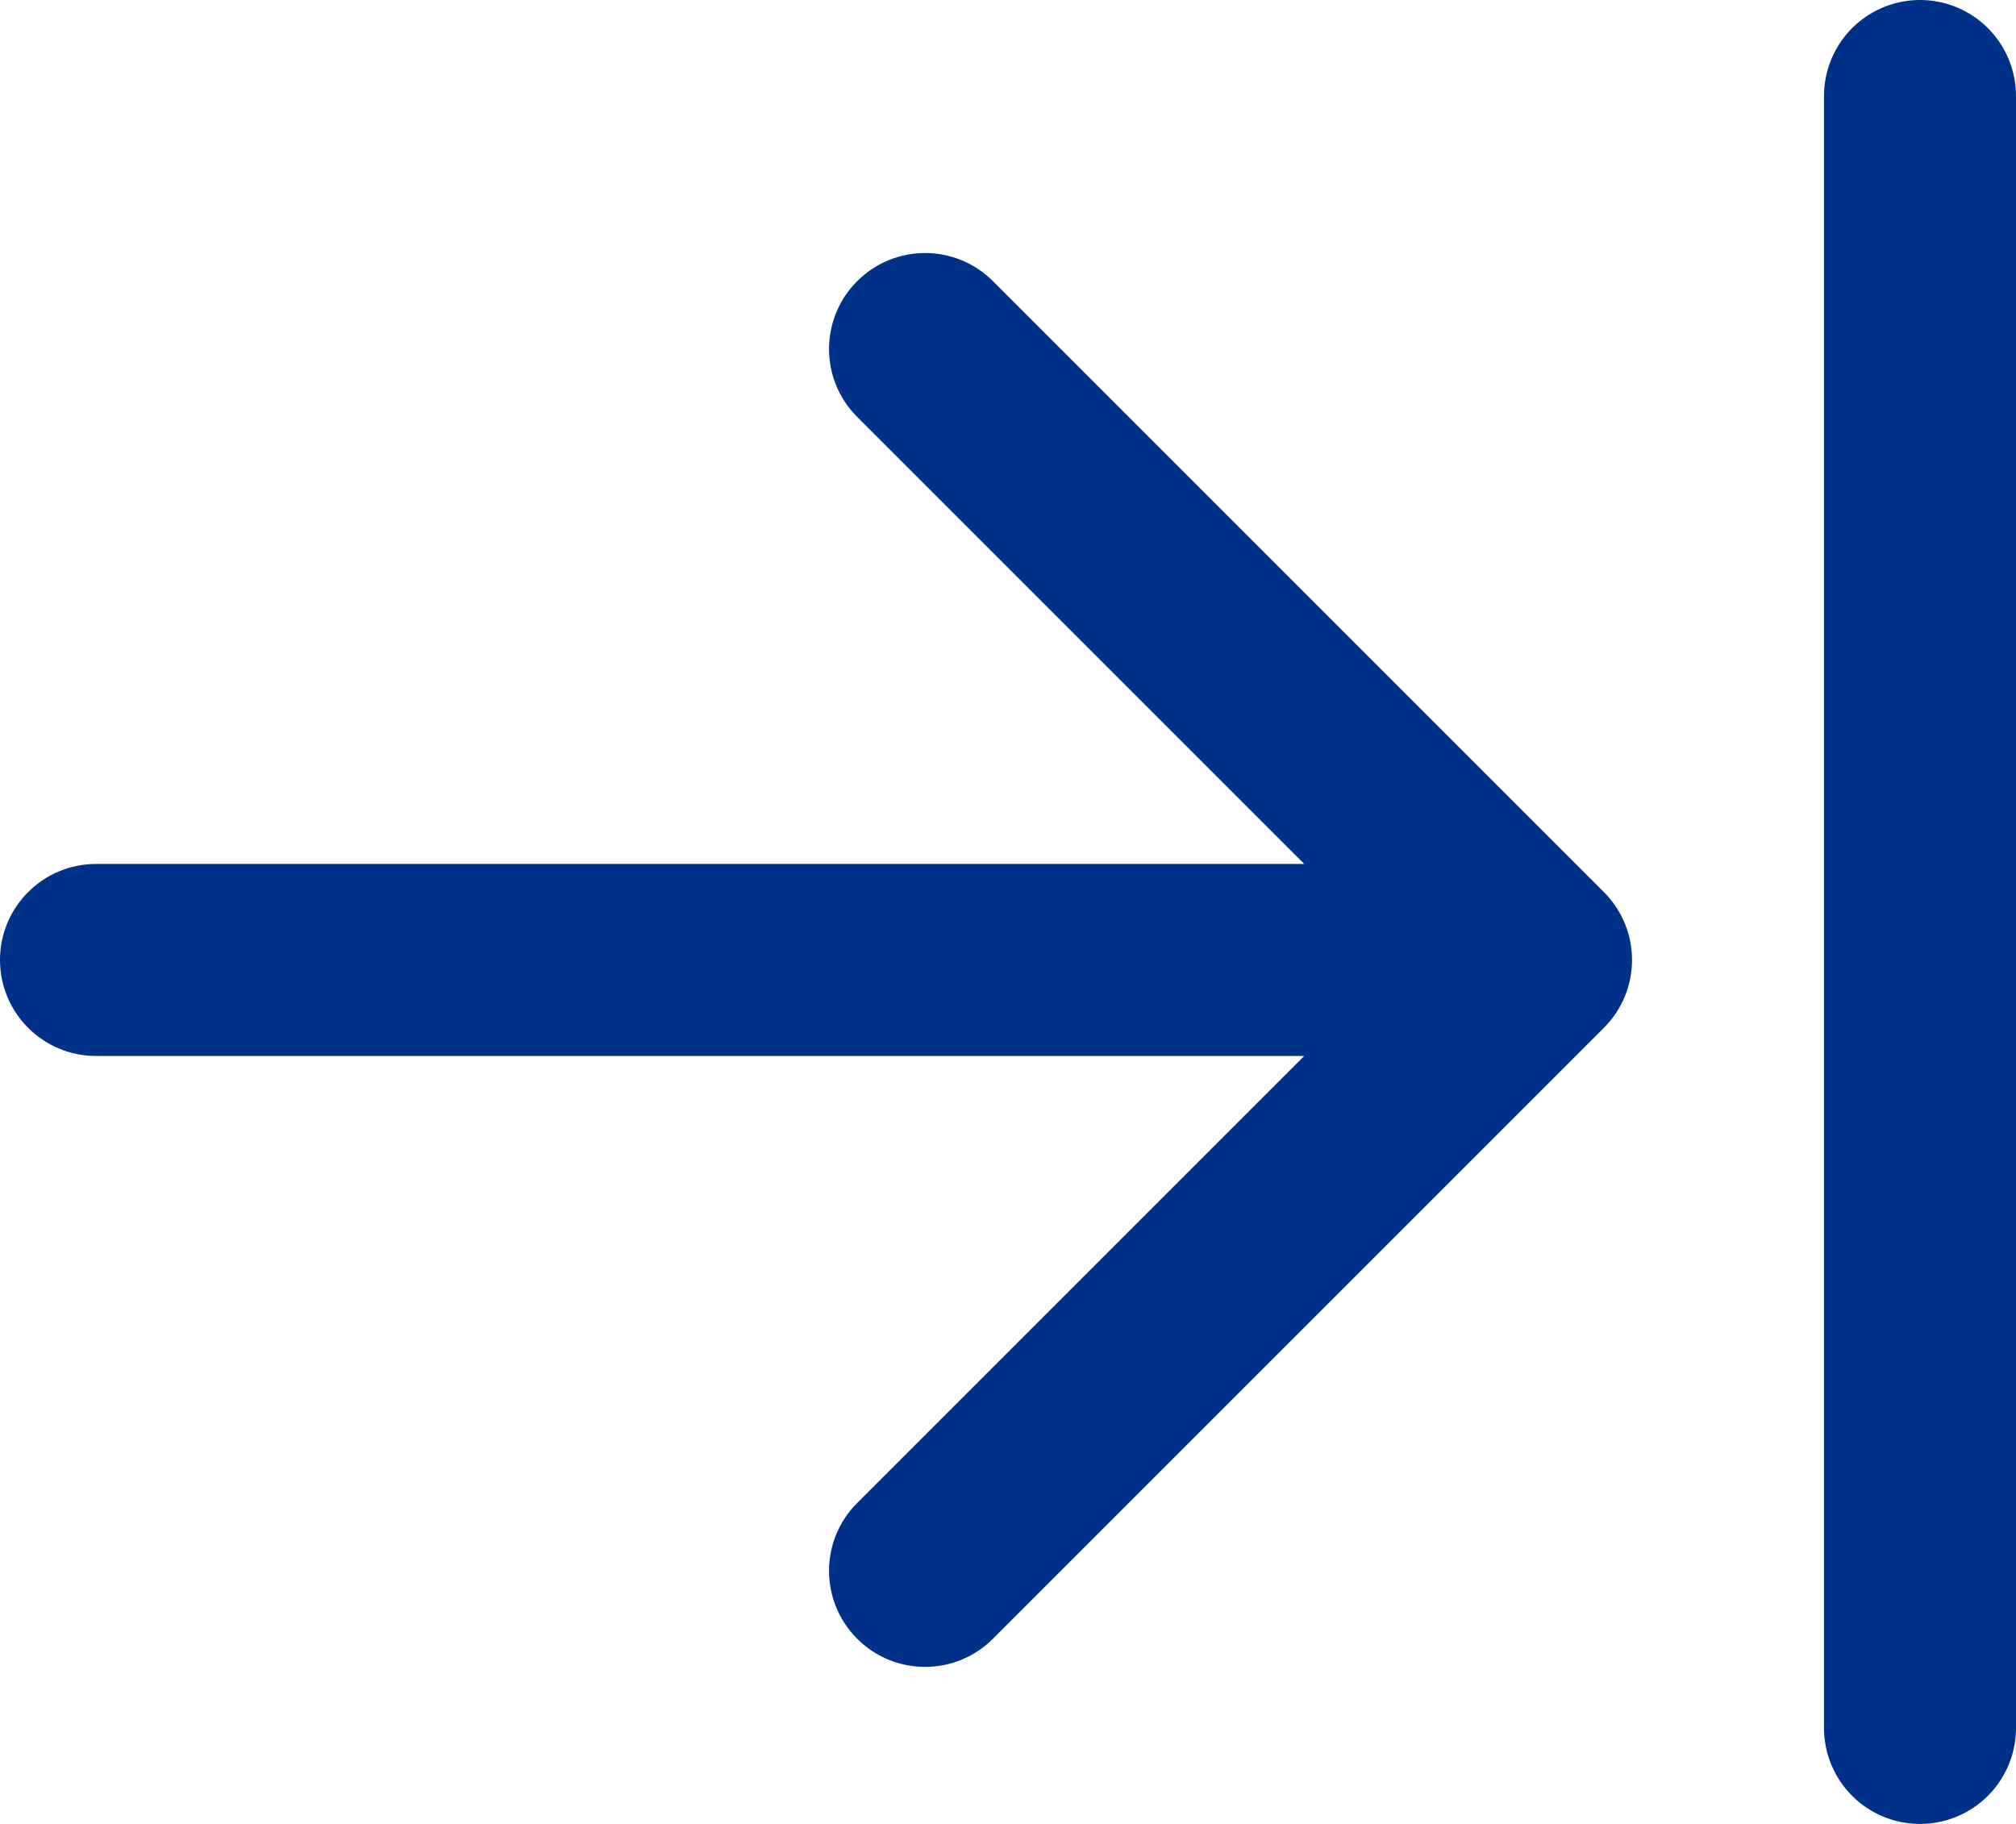
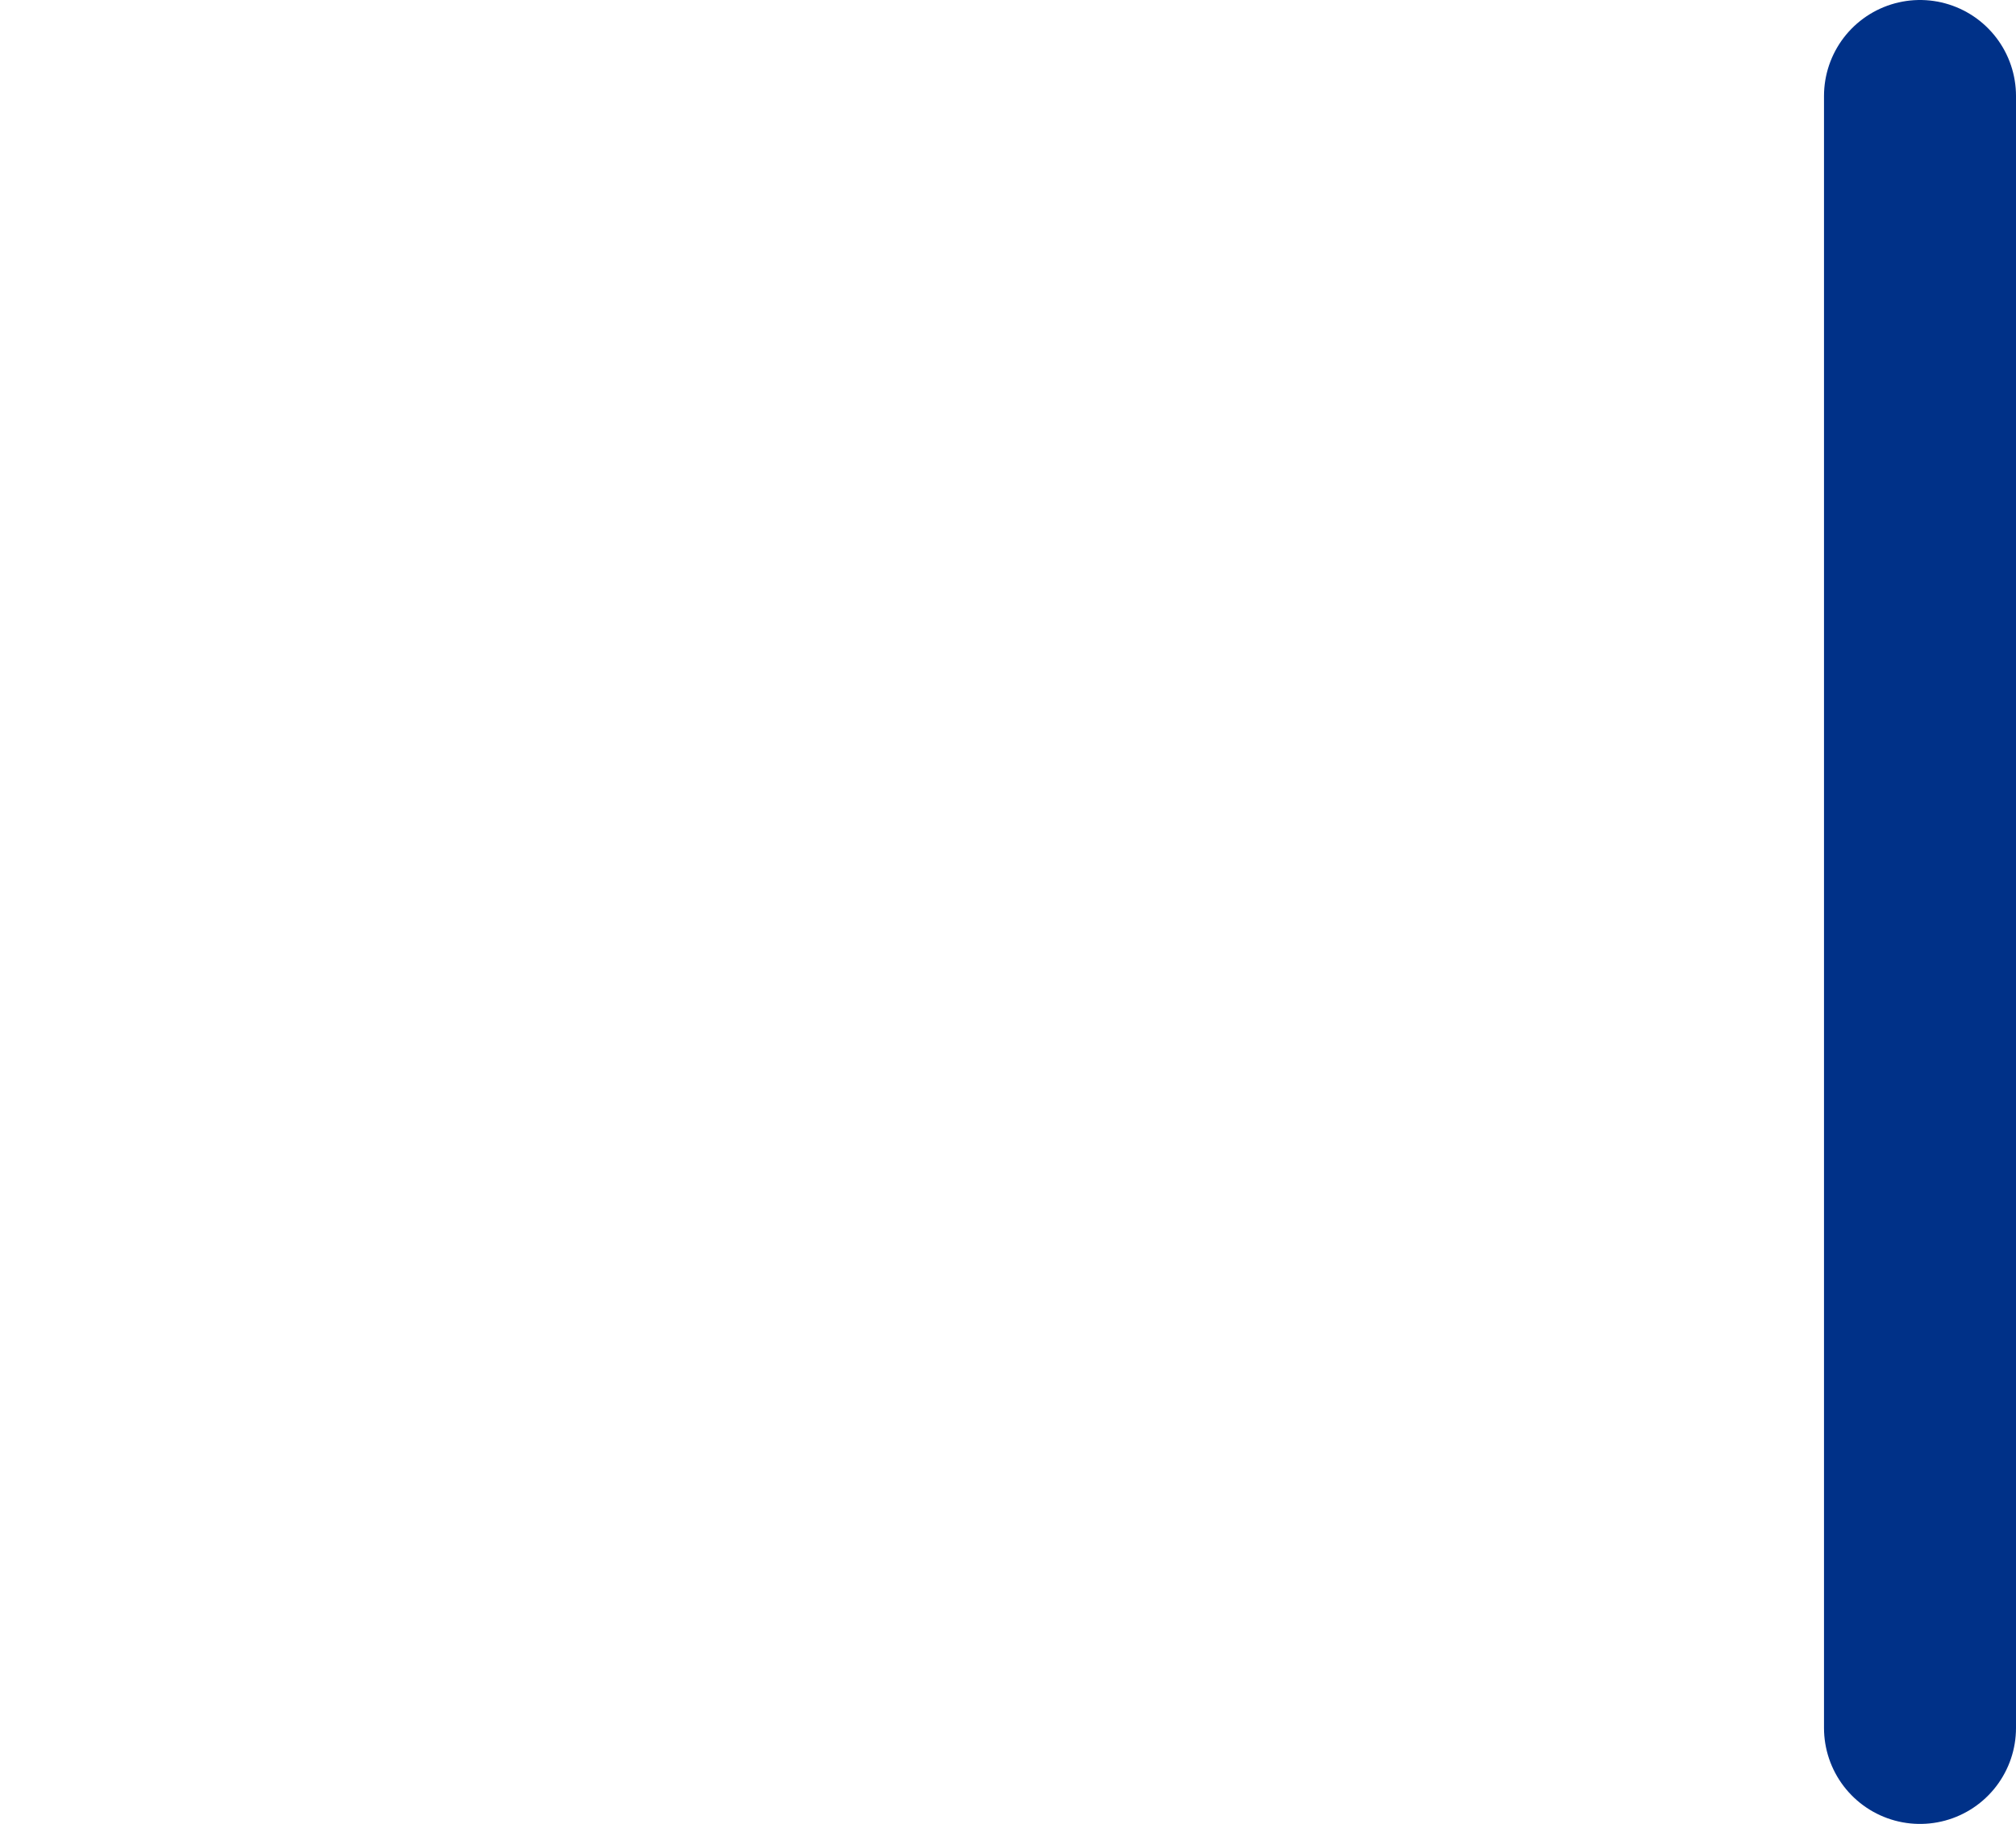
<svg xmlns="http://www.w3.org/2000/svg" width="21" height="19" viewBox="0 0 21 19" fill="none">
-   <path d="M1 9C0.448 9 4.82823e-08 9.448 0 10C-4.82823e-08 10.552 0.448 11 1 11L1 9ZM16.707 10.707C17.098 10.317 17.098 9.683 16.707 9.293L10.343 2.929C9.953 2.538 9.319 2.538 8.929 2.929C8.538 3.319 8.538 3.953 8.929 4.343L14.586 10L8.929 15.657C8.538 16.047 8.538 16.68 8.929 17.071C9.319 17.462 9.953 17.462 10.343 17.071L16.707 10.707ZM1 11L16 11L16 9L1 9L1 11Z" fill="#003188" />
  <path d="M20 1L20 18" stroke="#003188" stroke-width="2" stroke-linecap="round" />
</svg>